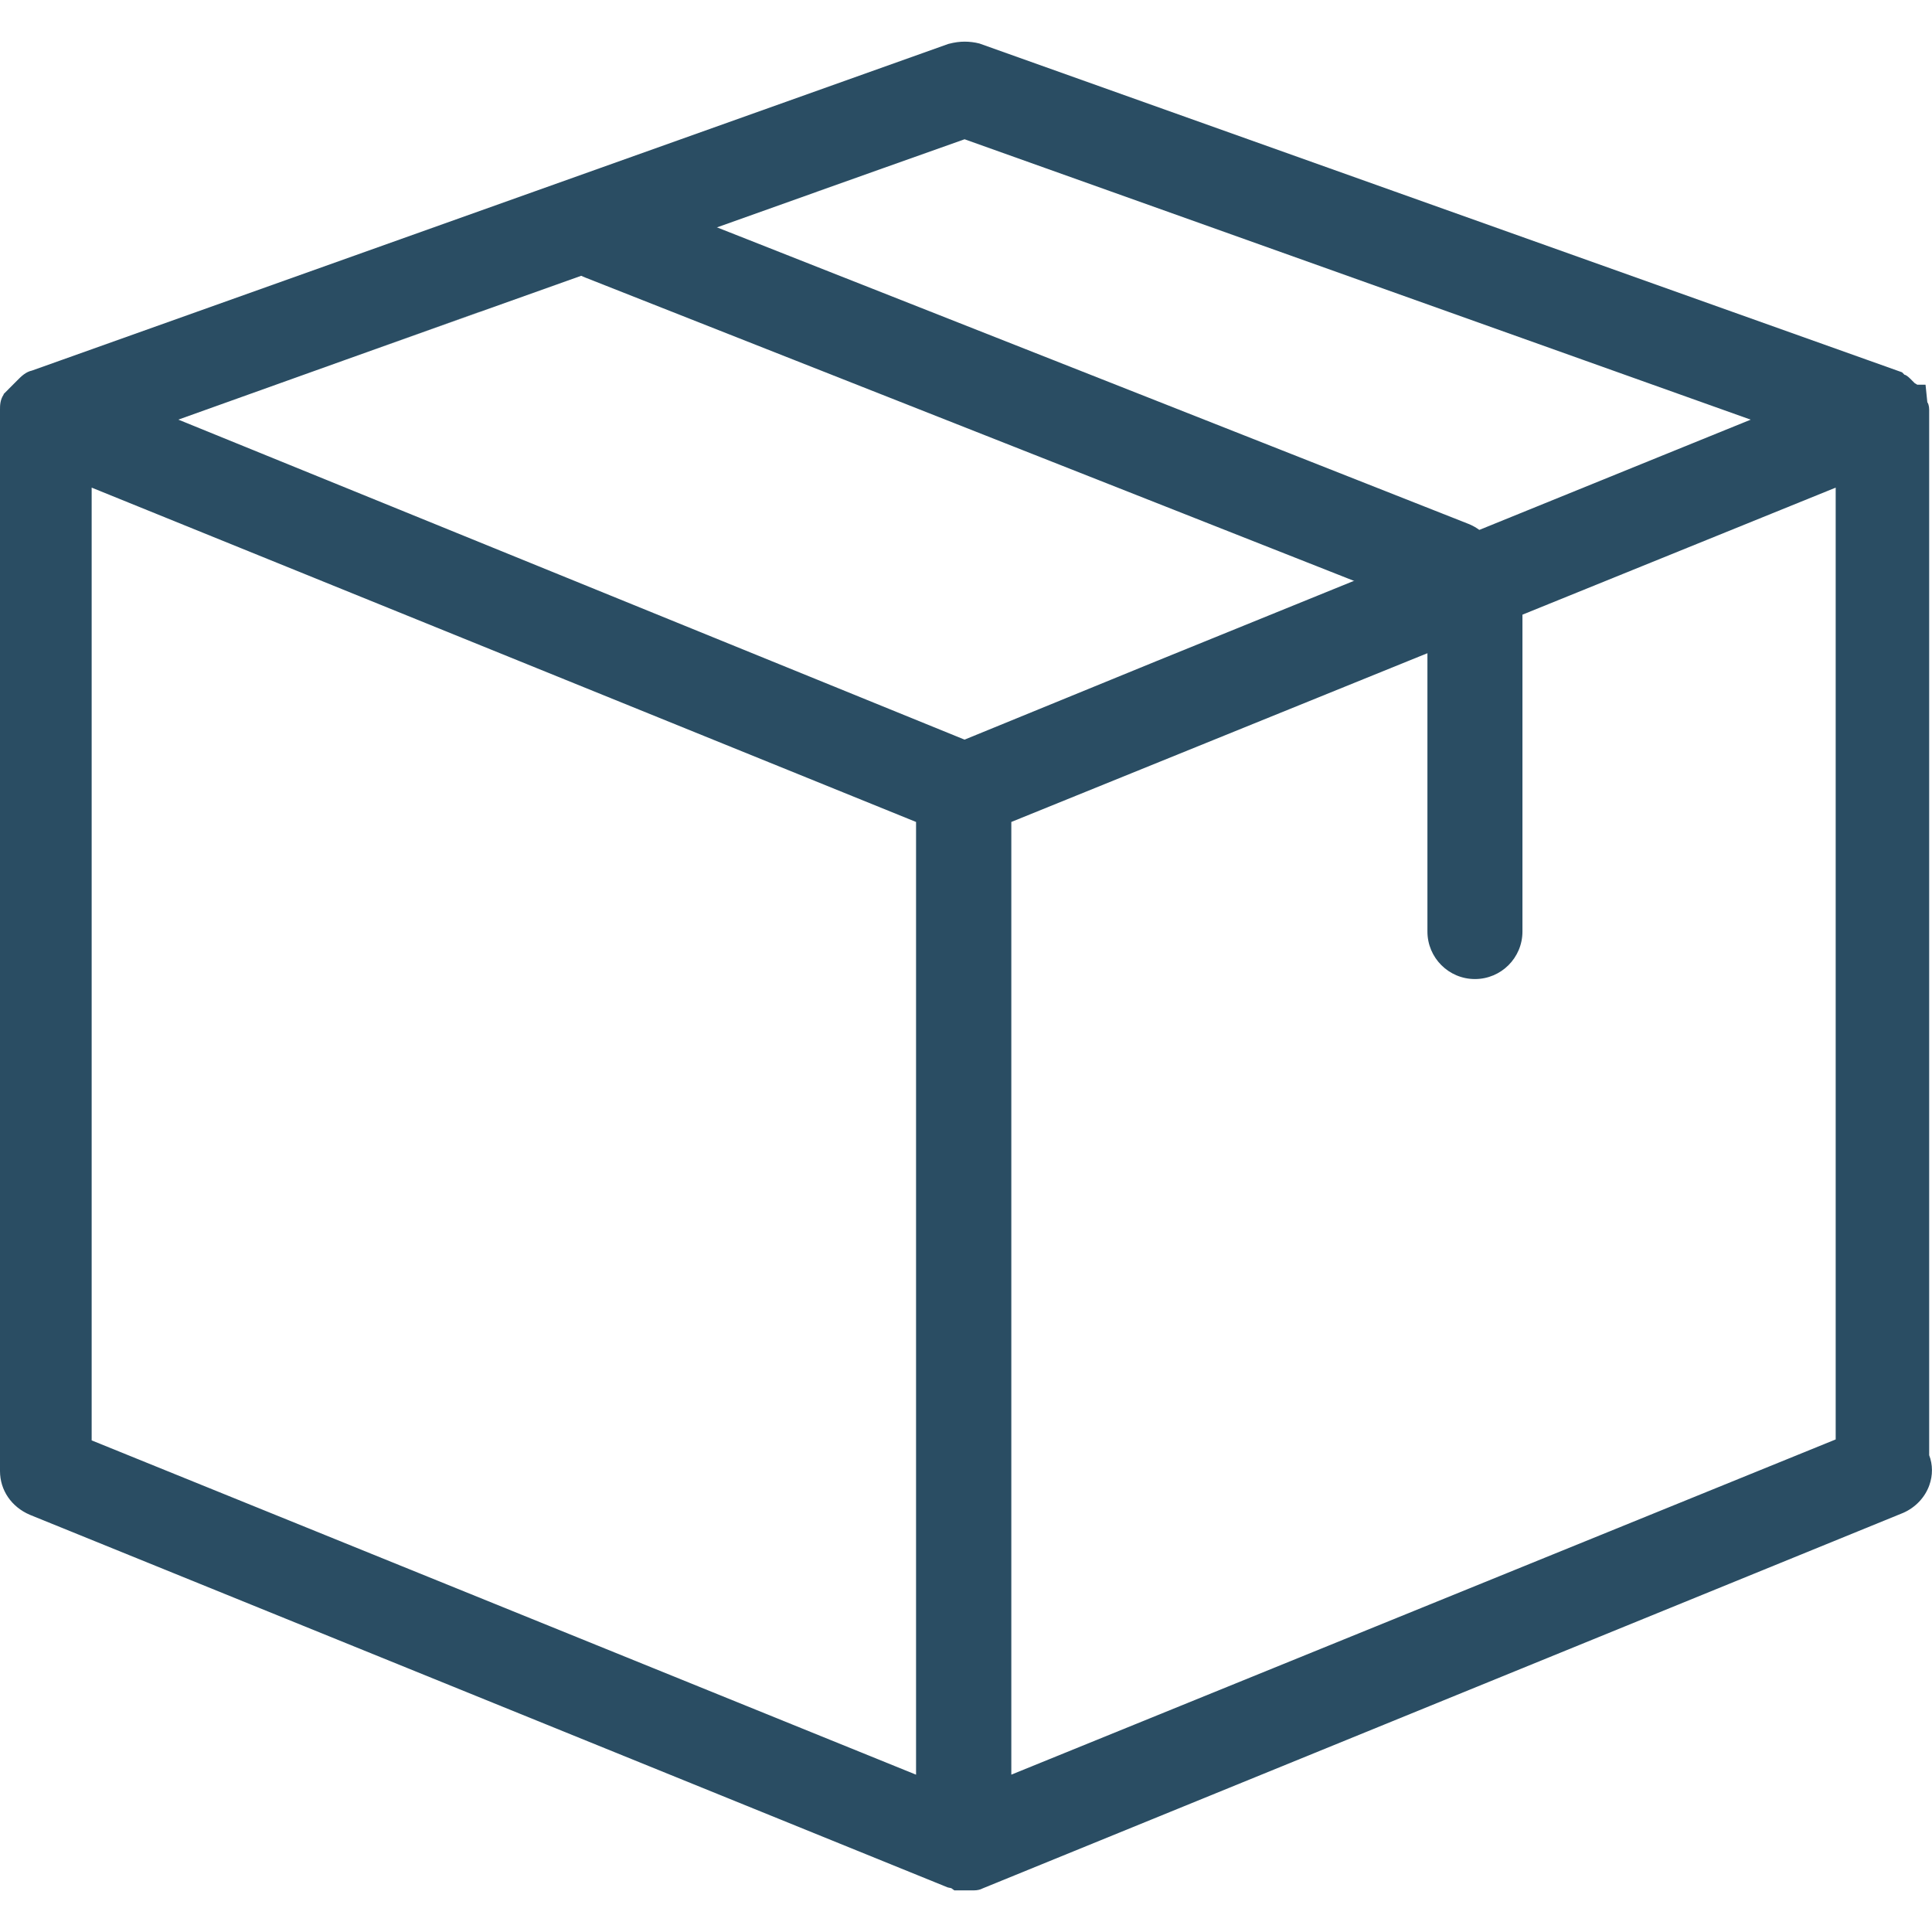
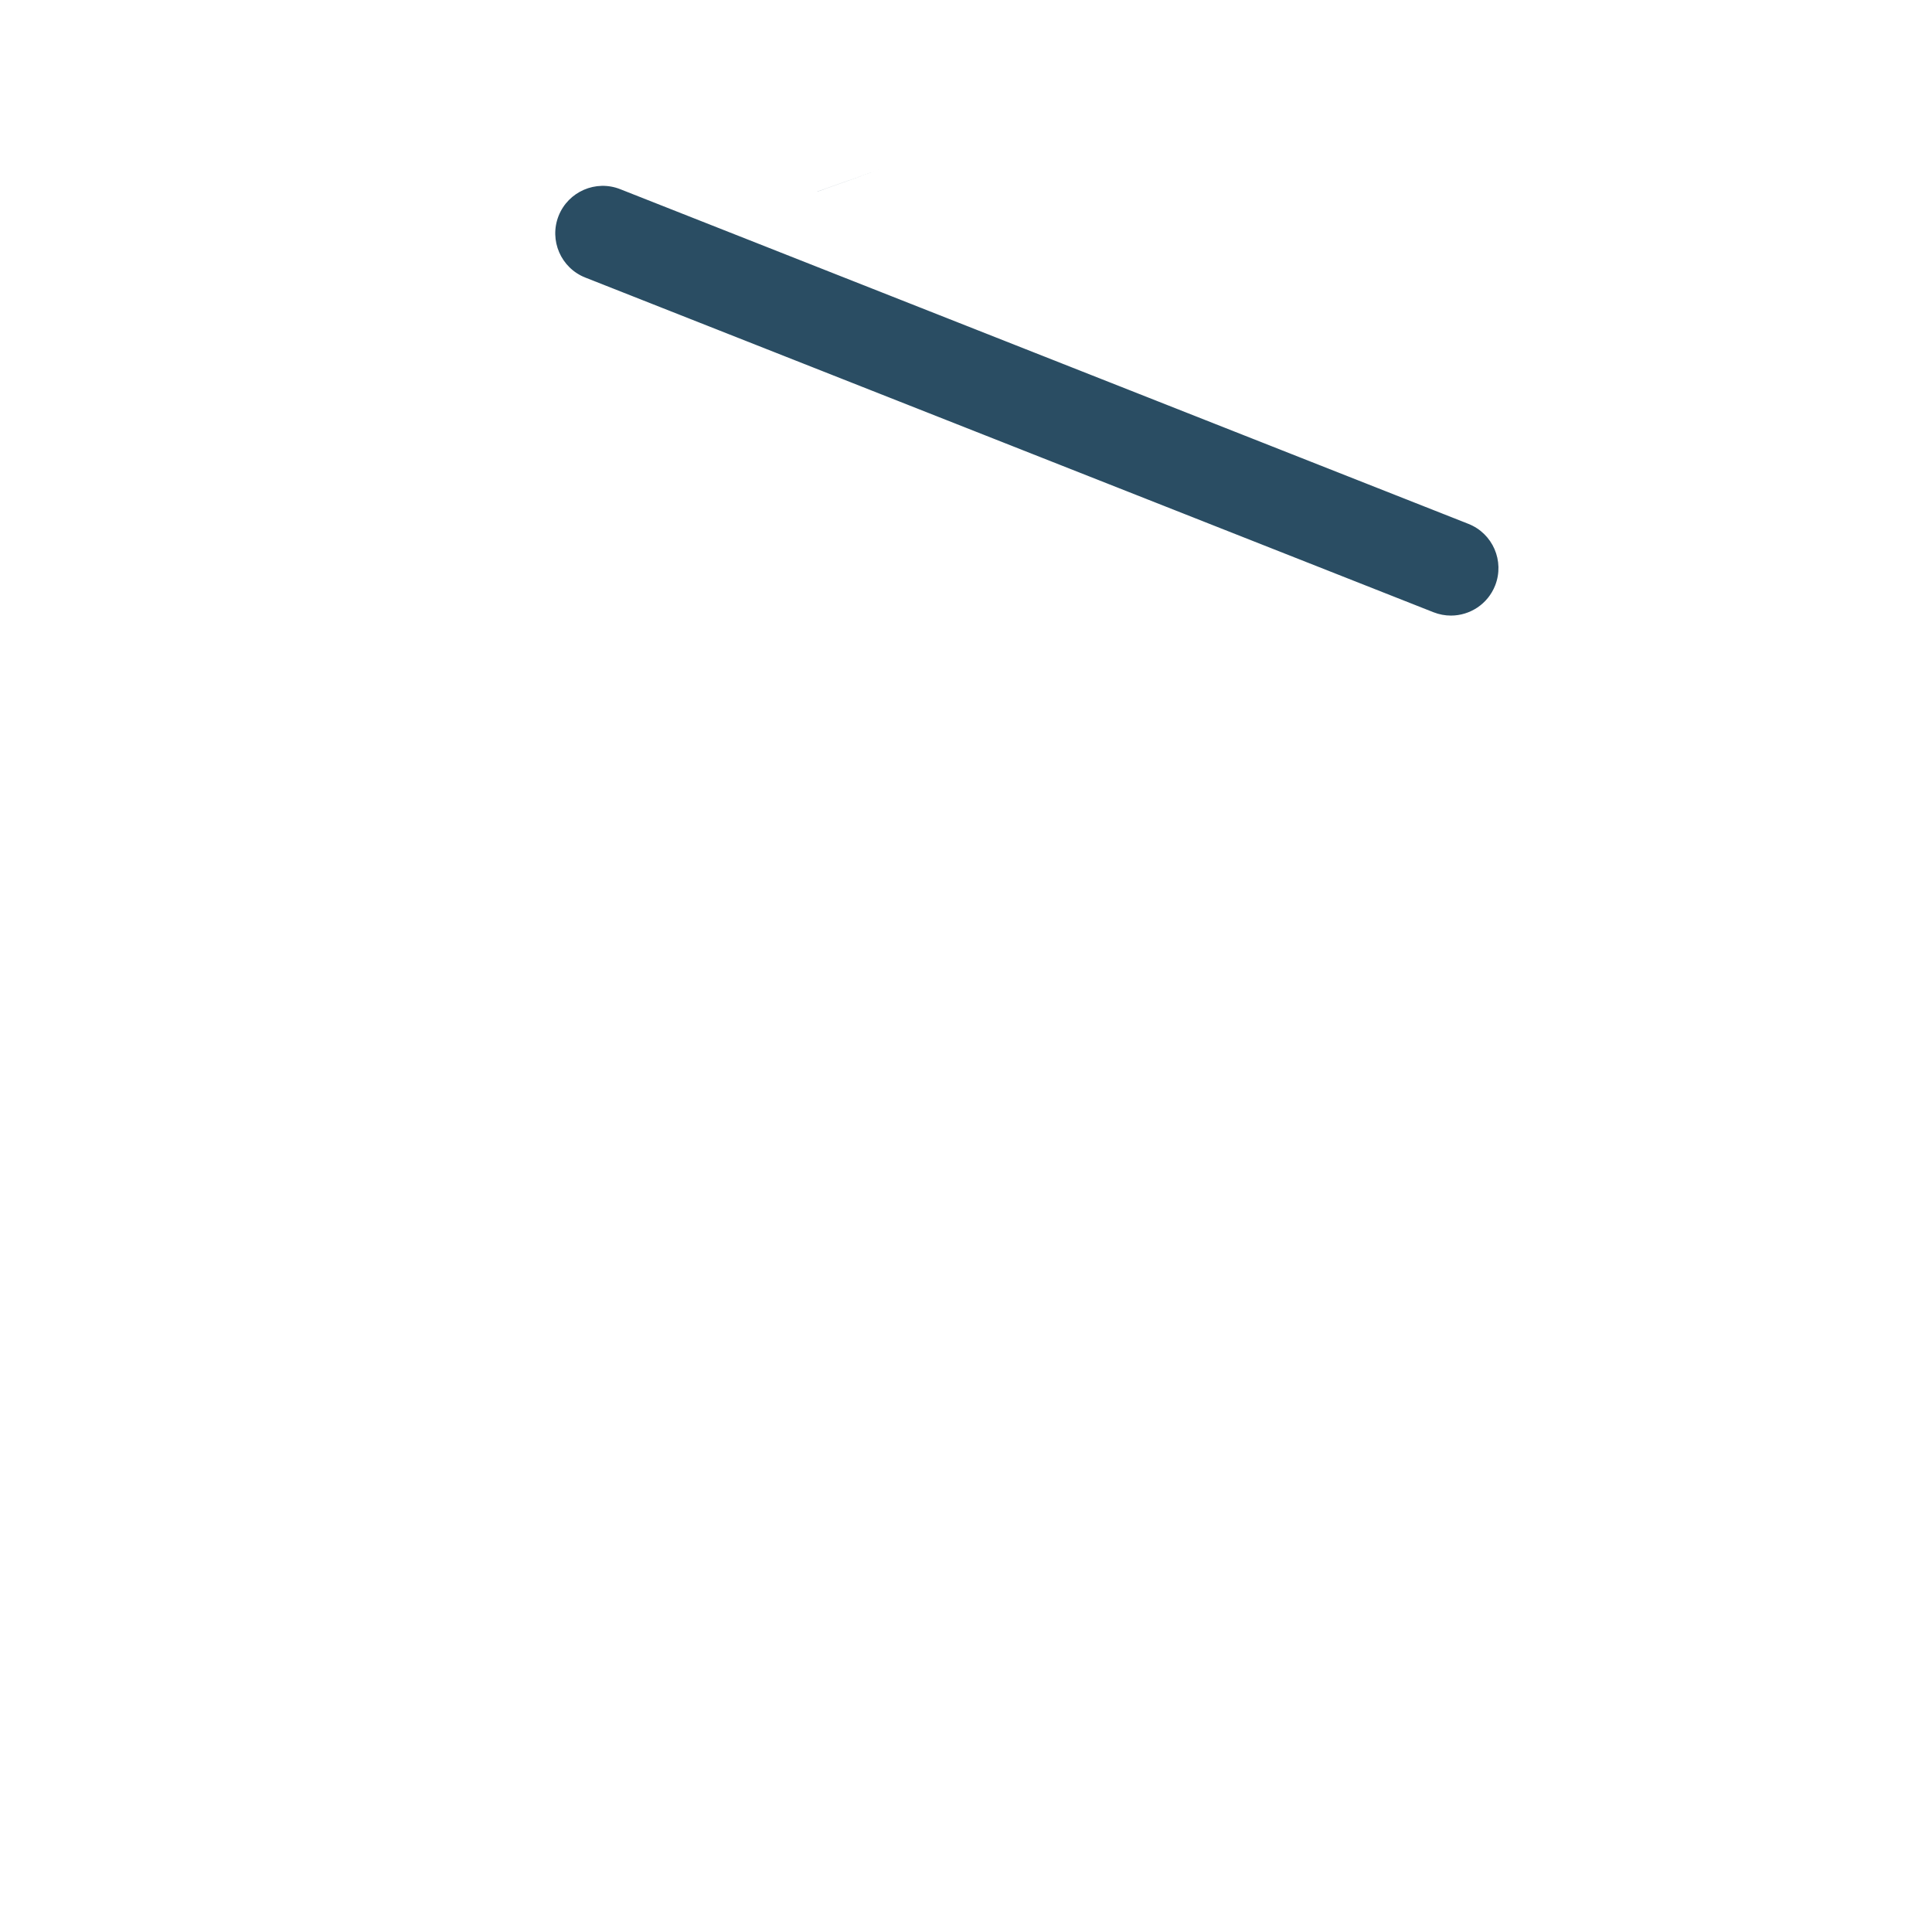
<svg xmlns="http://www.w3.org/2000/svg" id="Layer_1" data-name="Layer 1" version="1.1" viewBox="0 0 61 61">
  <defs>
    <style>
      .cls-1 {
        fill: #2a4d63;
        stroke-width: 0px;
      }
    </style>
  </defs>
  <polygon class="cls-1" points="25.803 6.049 25.807 6.05 27.895 5.306 25.803 6.049" />
-   <polygon class="cls-1" points="15.129 9.85 10.903 11.362 15.137 9.853 15.129 9.85" />
-   <path class="cls-1" d="M60.911,45.94V12.933c0-.124-.039-.217-.058-.23l-.057-.557h-.263c-.024-.018-.052-.034-.079-.048l-.149-.149c-.074-.075-.147-.116-.166-.116-.003,0-.004.001-.004.003l-.08-.081L30.922,1.373c-.154-.039-.312-.058-.466-.058-.155,0-.312.02-.513.072L1.01,11.7c-.197.042-.337.181-.461.306l-.434.436v.016C0,12.63,0,12.808,0,12.933v33.513C0,47.049.358,47.577.943,47.828l28.979,11.764.115.025.095.069h.609c.12,0,.211-.023.29-.065l29.065-11.857c.384-.17.683-.487.819-.869.113-.317.111-.651-.006-.955ZM28.923,56.033L2.894,45.478V15.396l26.029,10.556v30.081ZM30.455,23.353L5.631,13.249l5.273-1.887-.027.01.027-.01,4.225-1.512.008.003,10.669-3.803-.004-.001,2.092-.743.008-.003-.008.003,2.561-.909,24.821,8.853-2.803,1.138-15.971,6.49-6.048,2.475ZM57.959,45.448l-26.028,10.584v-30.08l26.028-10.556v30.052Z" />
  <path class="cls-1" d="M45.812,19.436c-.184,0-.37-.034-.551-.105l-26.78-10.567c-.771-.304-1.148-1.175-.845-1.946.305-.771,1.178-1.149,1.946-.845l26.78,10.567c.771.304,1.148,1.175.845,1.946-.233.59-.798.95-1.395.95Z" />
-   <path class="cls-1" d="M46.569,30.912c-.828,0-1.5-.671-1.5-1.5v-10.855c0-.829.672-1.5,1.5-1.5s1.5.671,1.5,1.5v10.855c0,.829-.672,1.5-1.5,1.5Z" />
</svg>